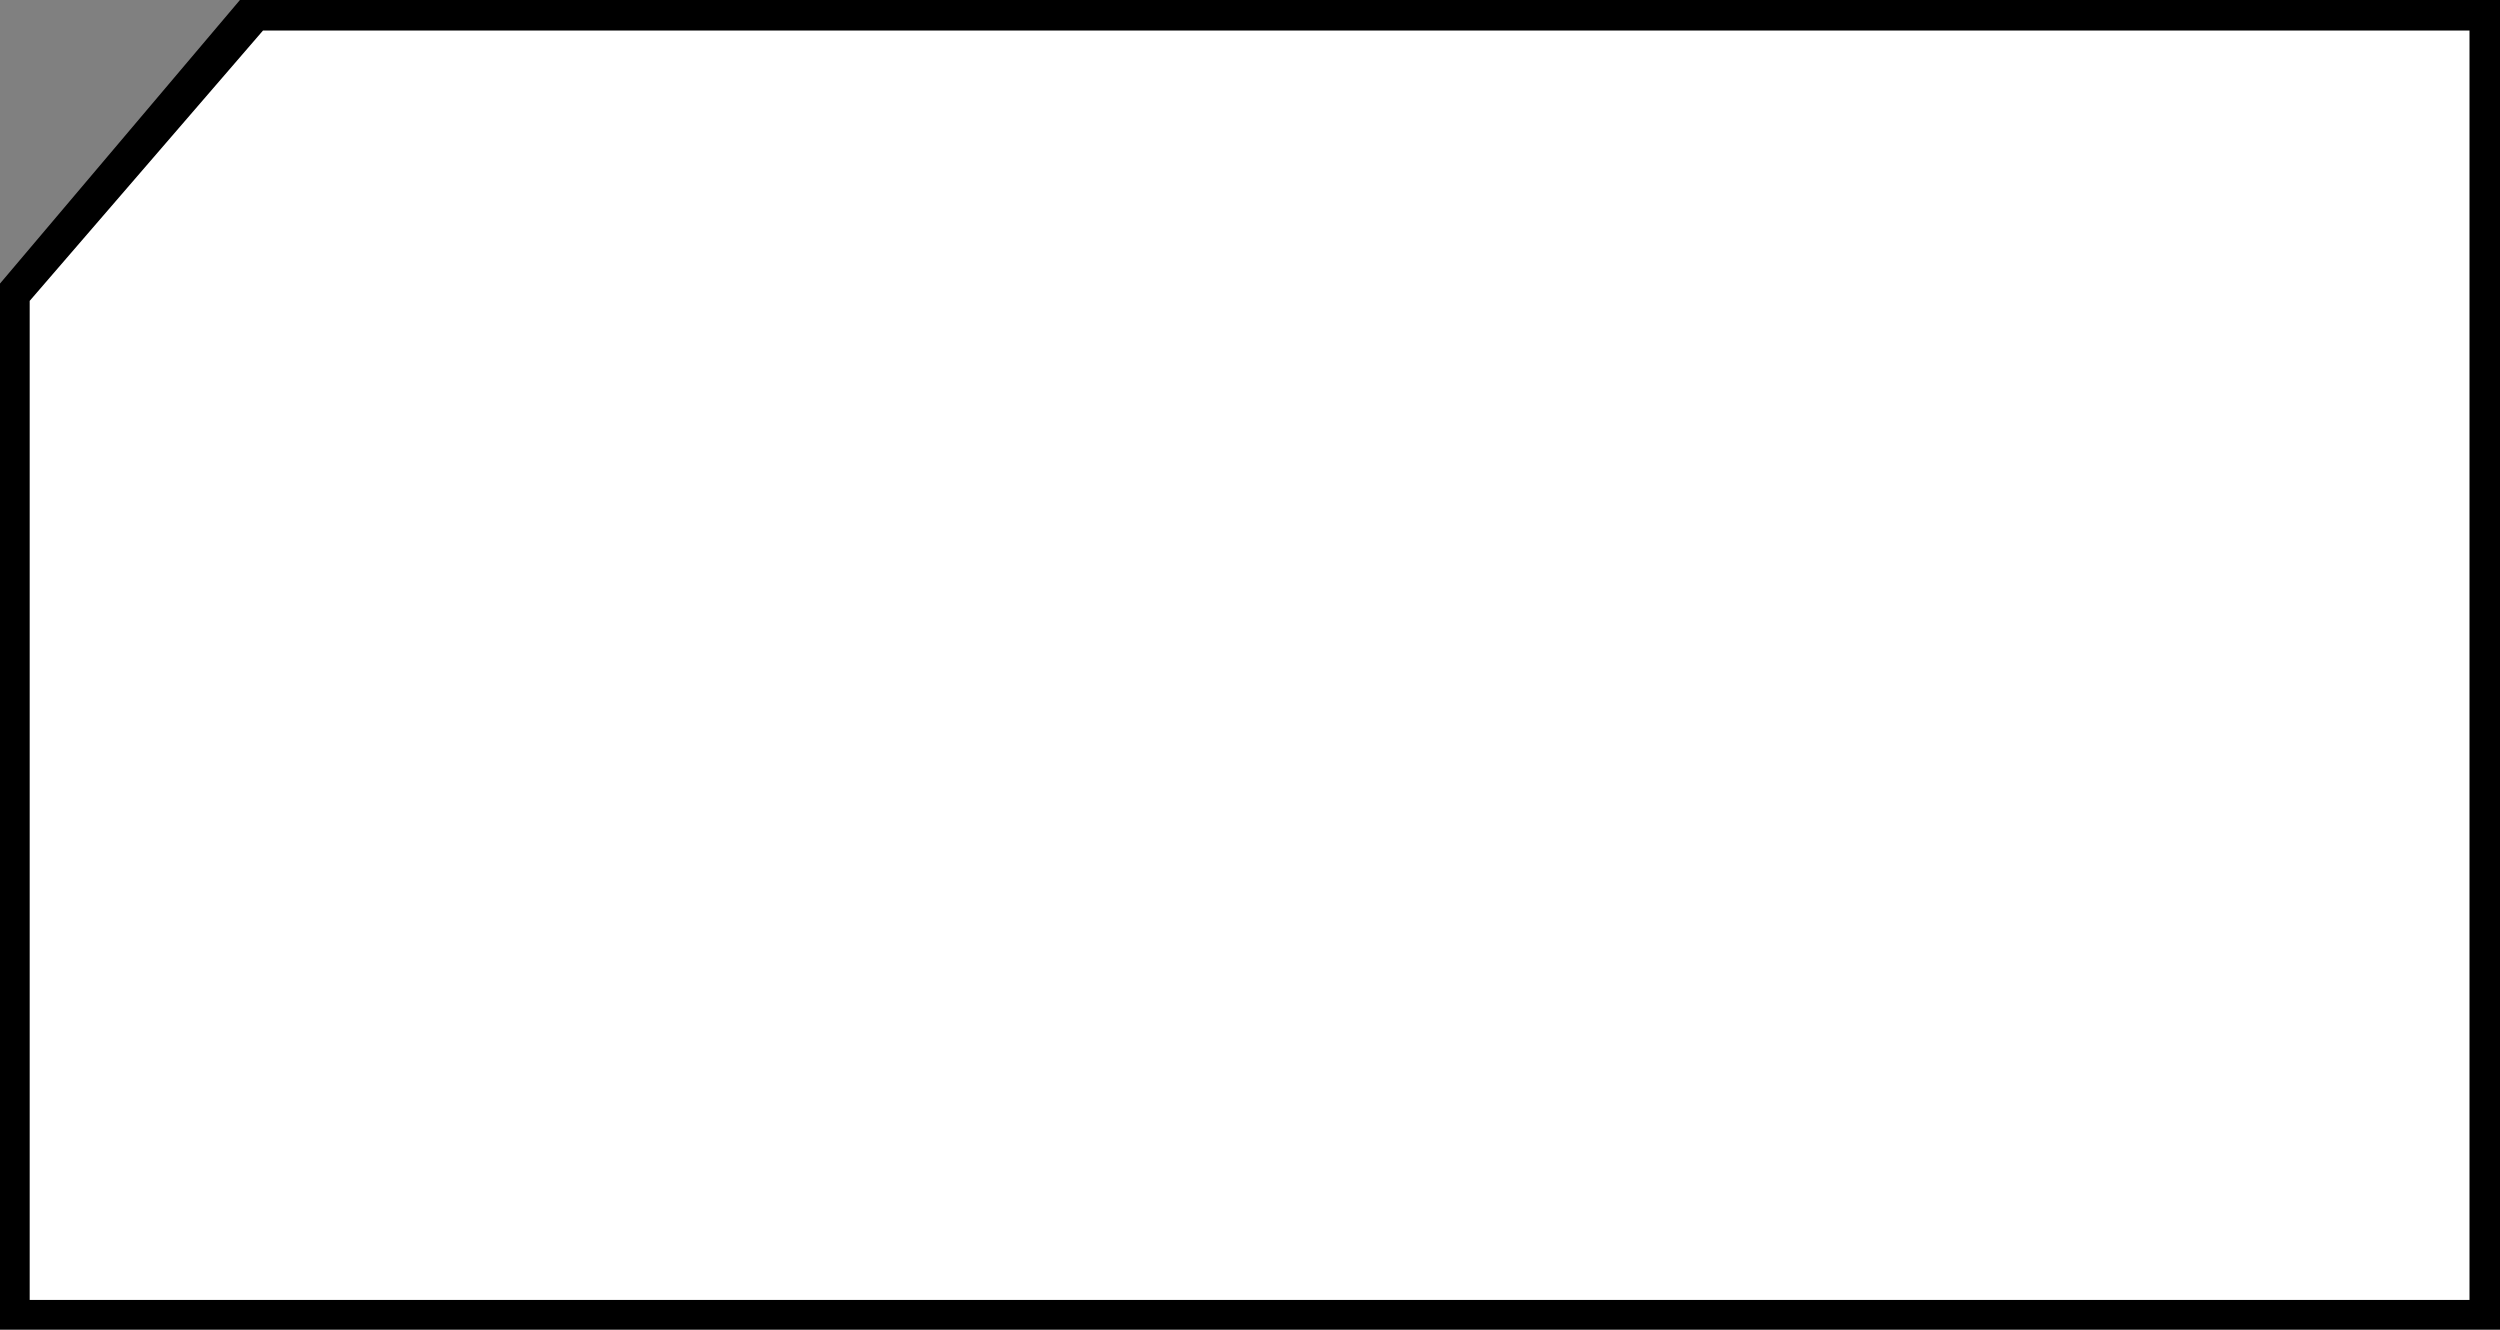
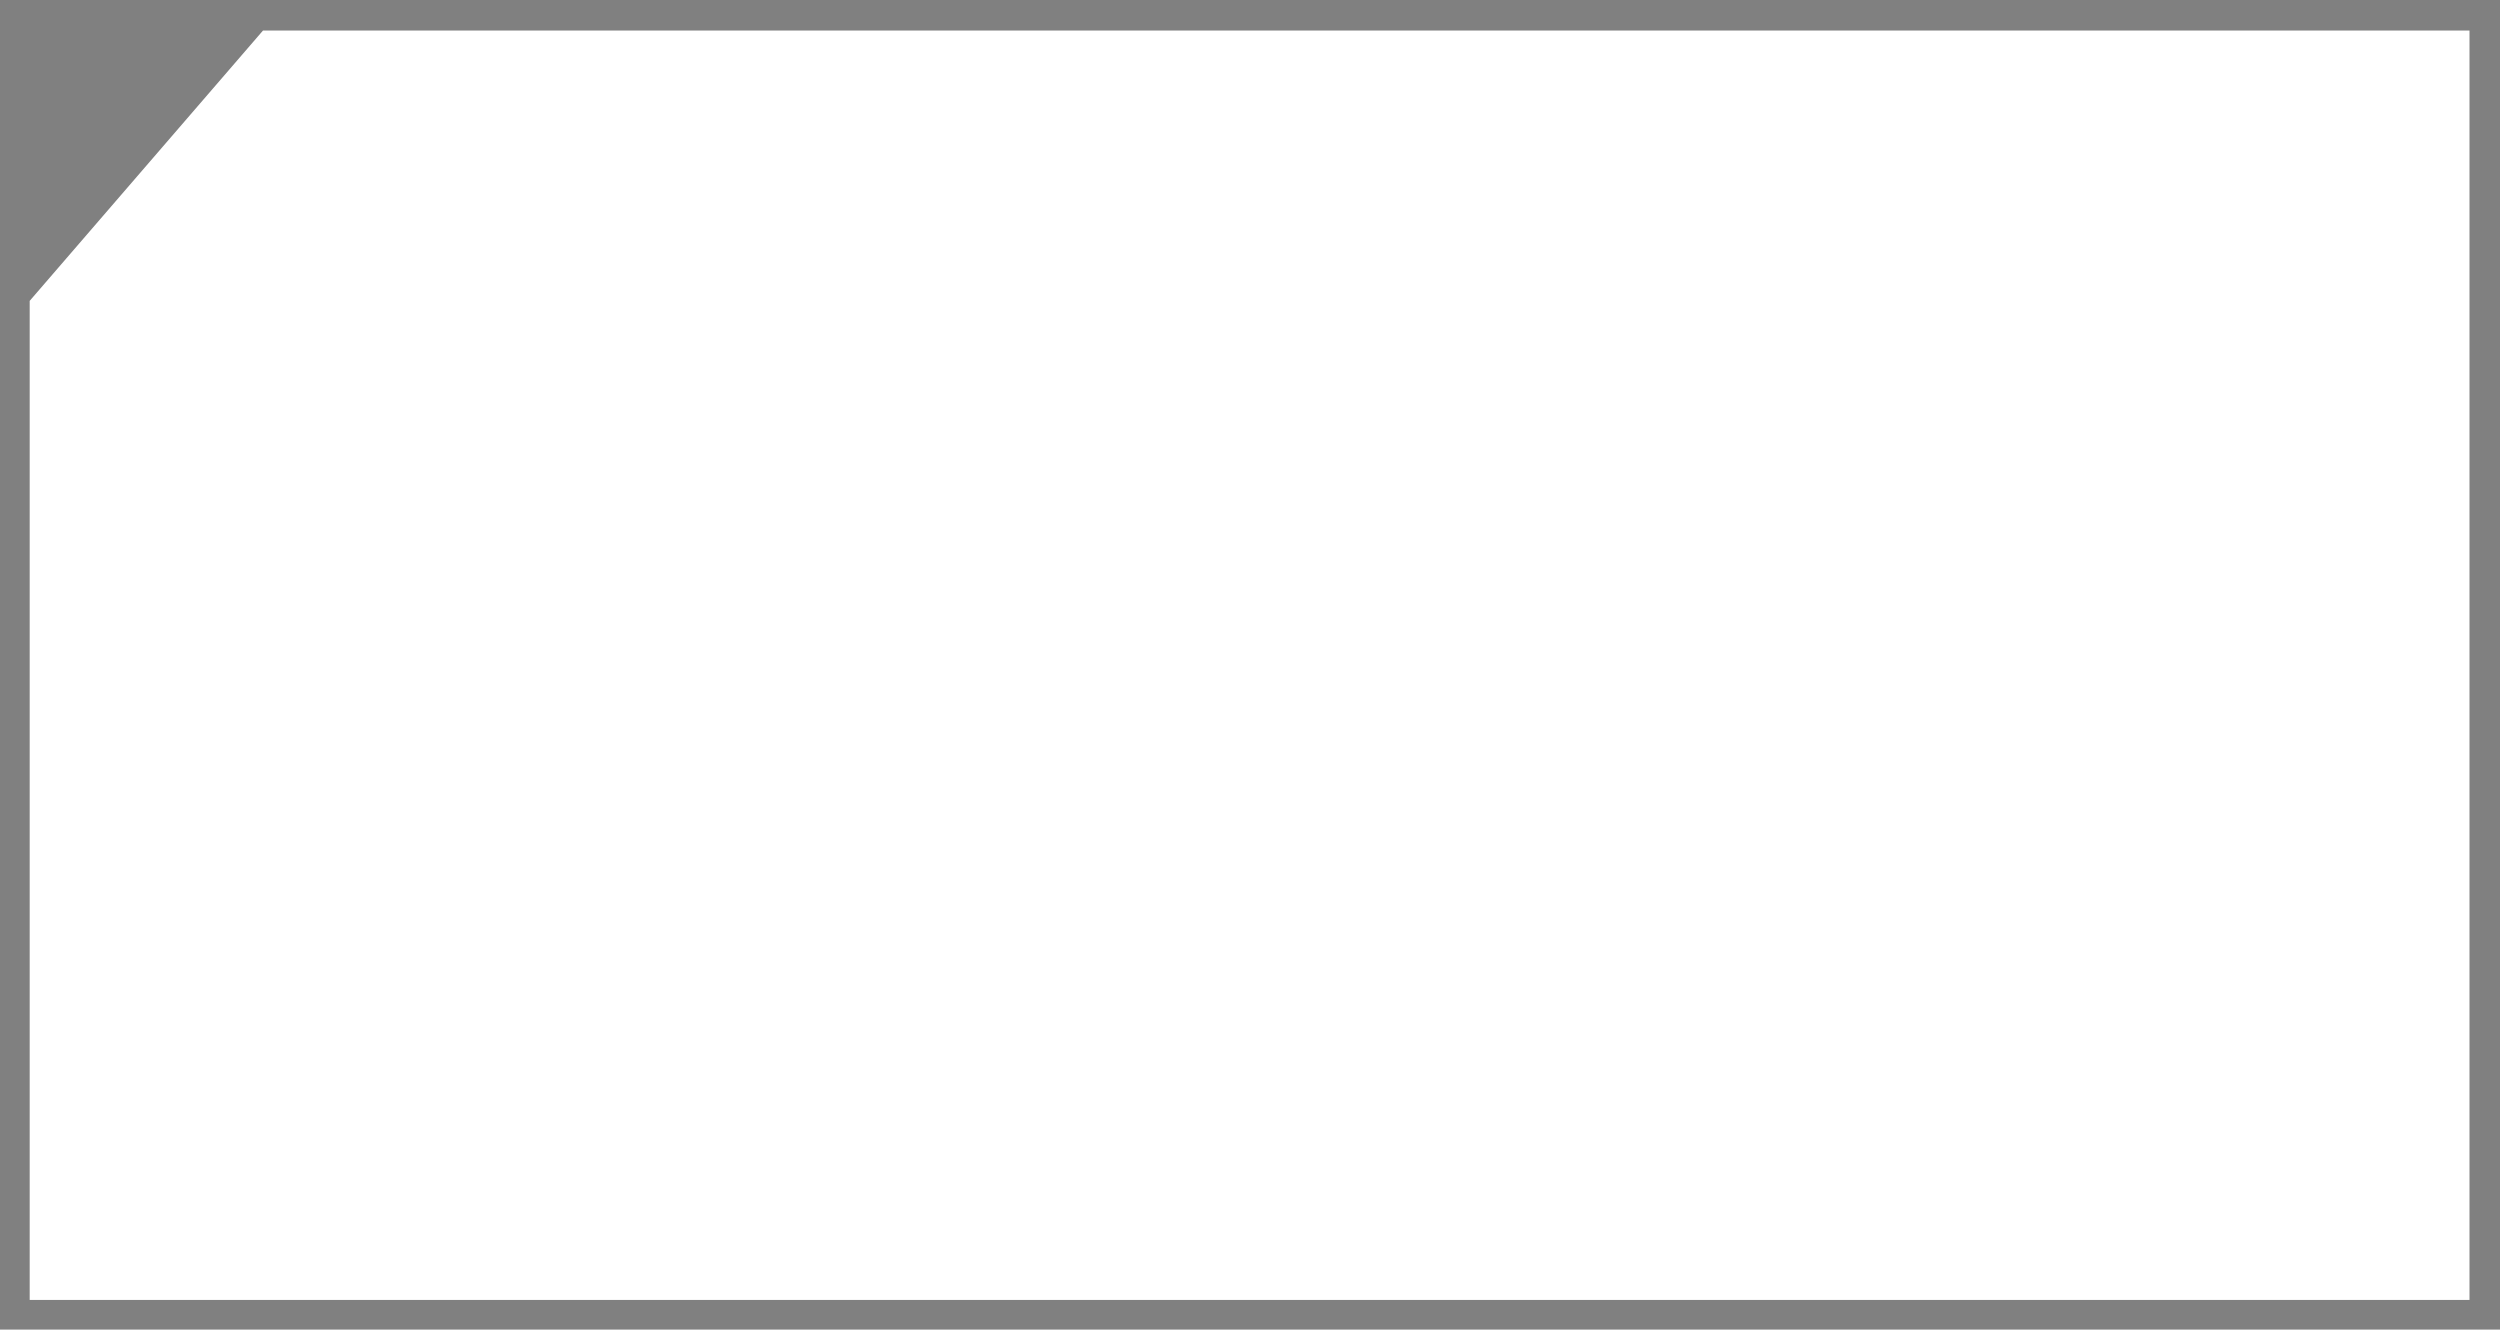
<svg xmlns="http://www.w3.org/2000/svg" xmlns:ns1="http://sodipodi.sourceforge.net/DTD/sodipodi-0.dtd" xmlns:ns2="http://www.inkscape.org/namespaces/inkscape" version="1.0" width="129.638mm" height="68.947mm" id="svg2" ns1:docname="Punchcard.wmf">
  <rect width="100%" height="100%" fill="#808080" stroke="none" />
  <ns1:namedview id="namedview2" pagecolor="#ffffff" bordercolor="#000000" borderopacity="0.25" ns2:showpageshadow="2" ns2:pageopacity="0.0" ns2:pagecheckerboard="0" ns2:deskcolor="#d1d1d1" ns2:document-units="mm" />
  <defs id="defs1">
    <pattern id="WMFhbasepattern" patternUnits="userSpaceOnUse" width="6" height="6" x="0" y="0" />
  </defs>
-   <path style="fill:#000000;fill-opacity:1;fill-rule:evenodd;stroke:none" d="M 0,55.575 47.026,0 H 489.971 V 260.588 H 0 v -204.851 0 z" id="path1" />
  <path style="fill:#ffffff;fill-opacity:1;fill-rule:evenodd;stroke:none" d="M 5.818,58.967 51.55,5.978 H 483.991 V 254.772 H 5.818 V 58.967 Z" id="path2" />
</svg>